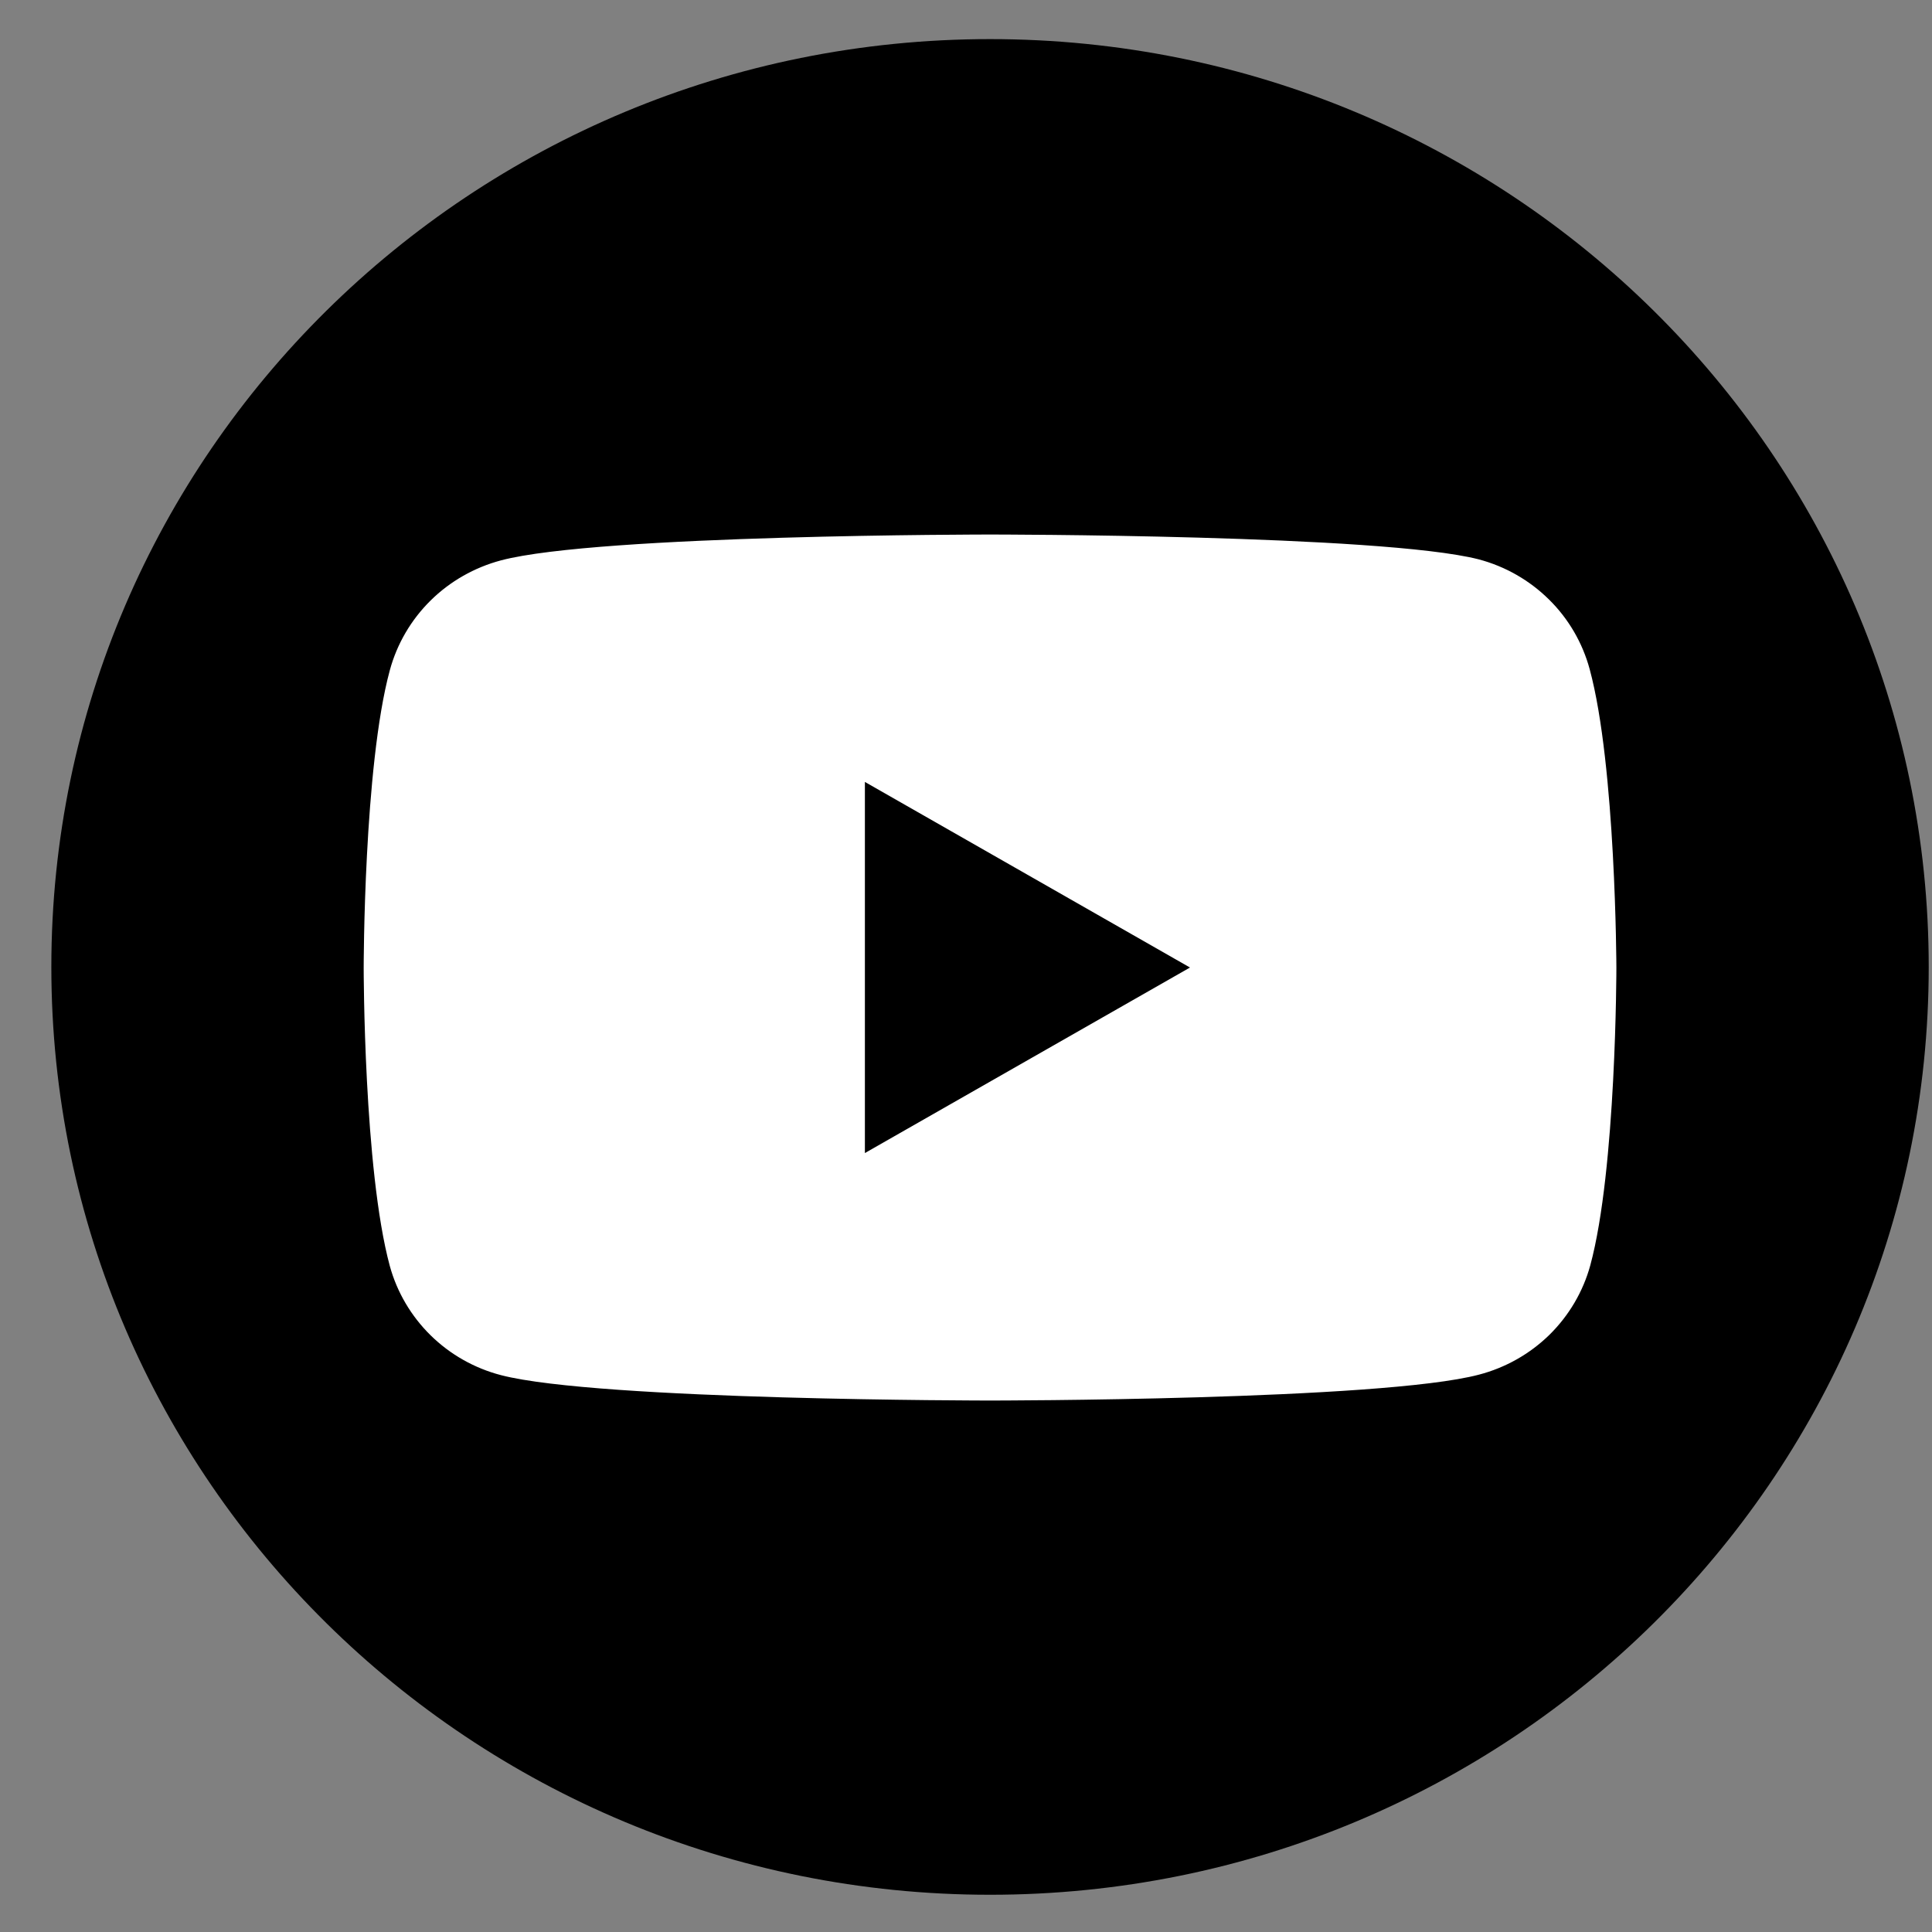
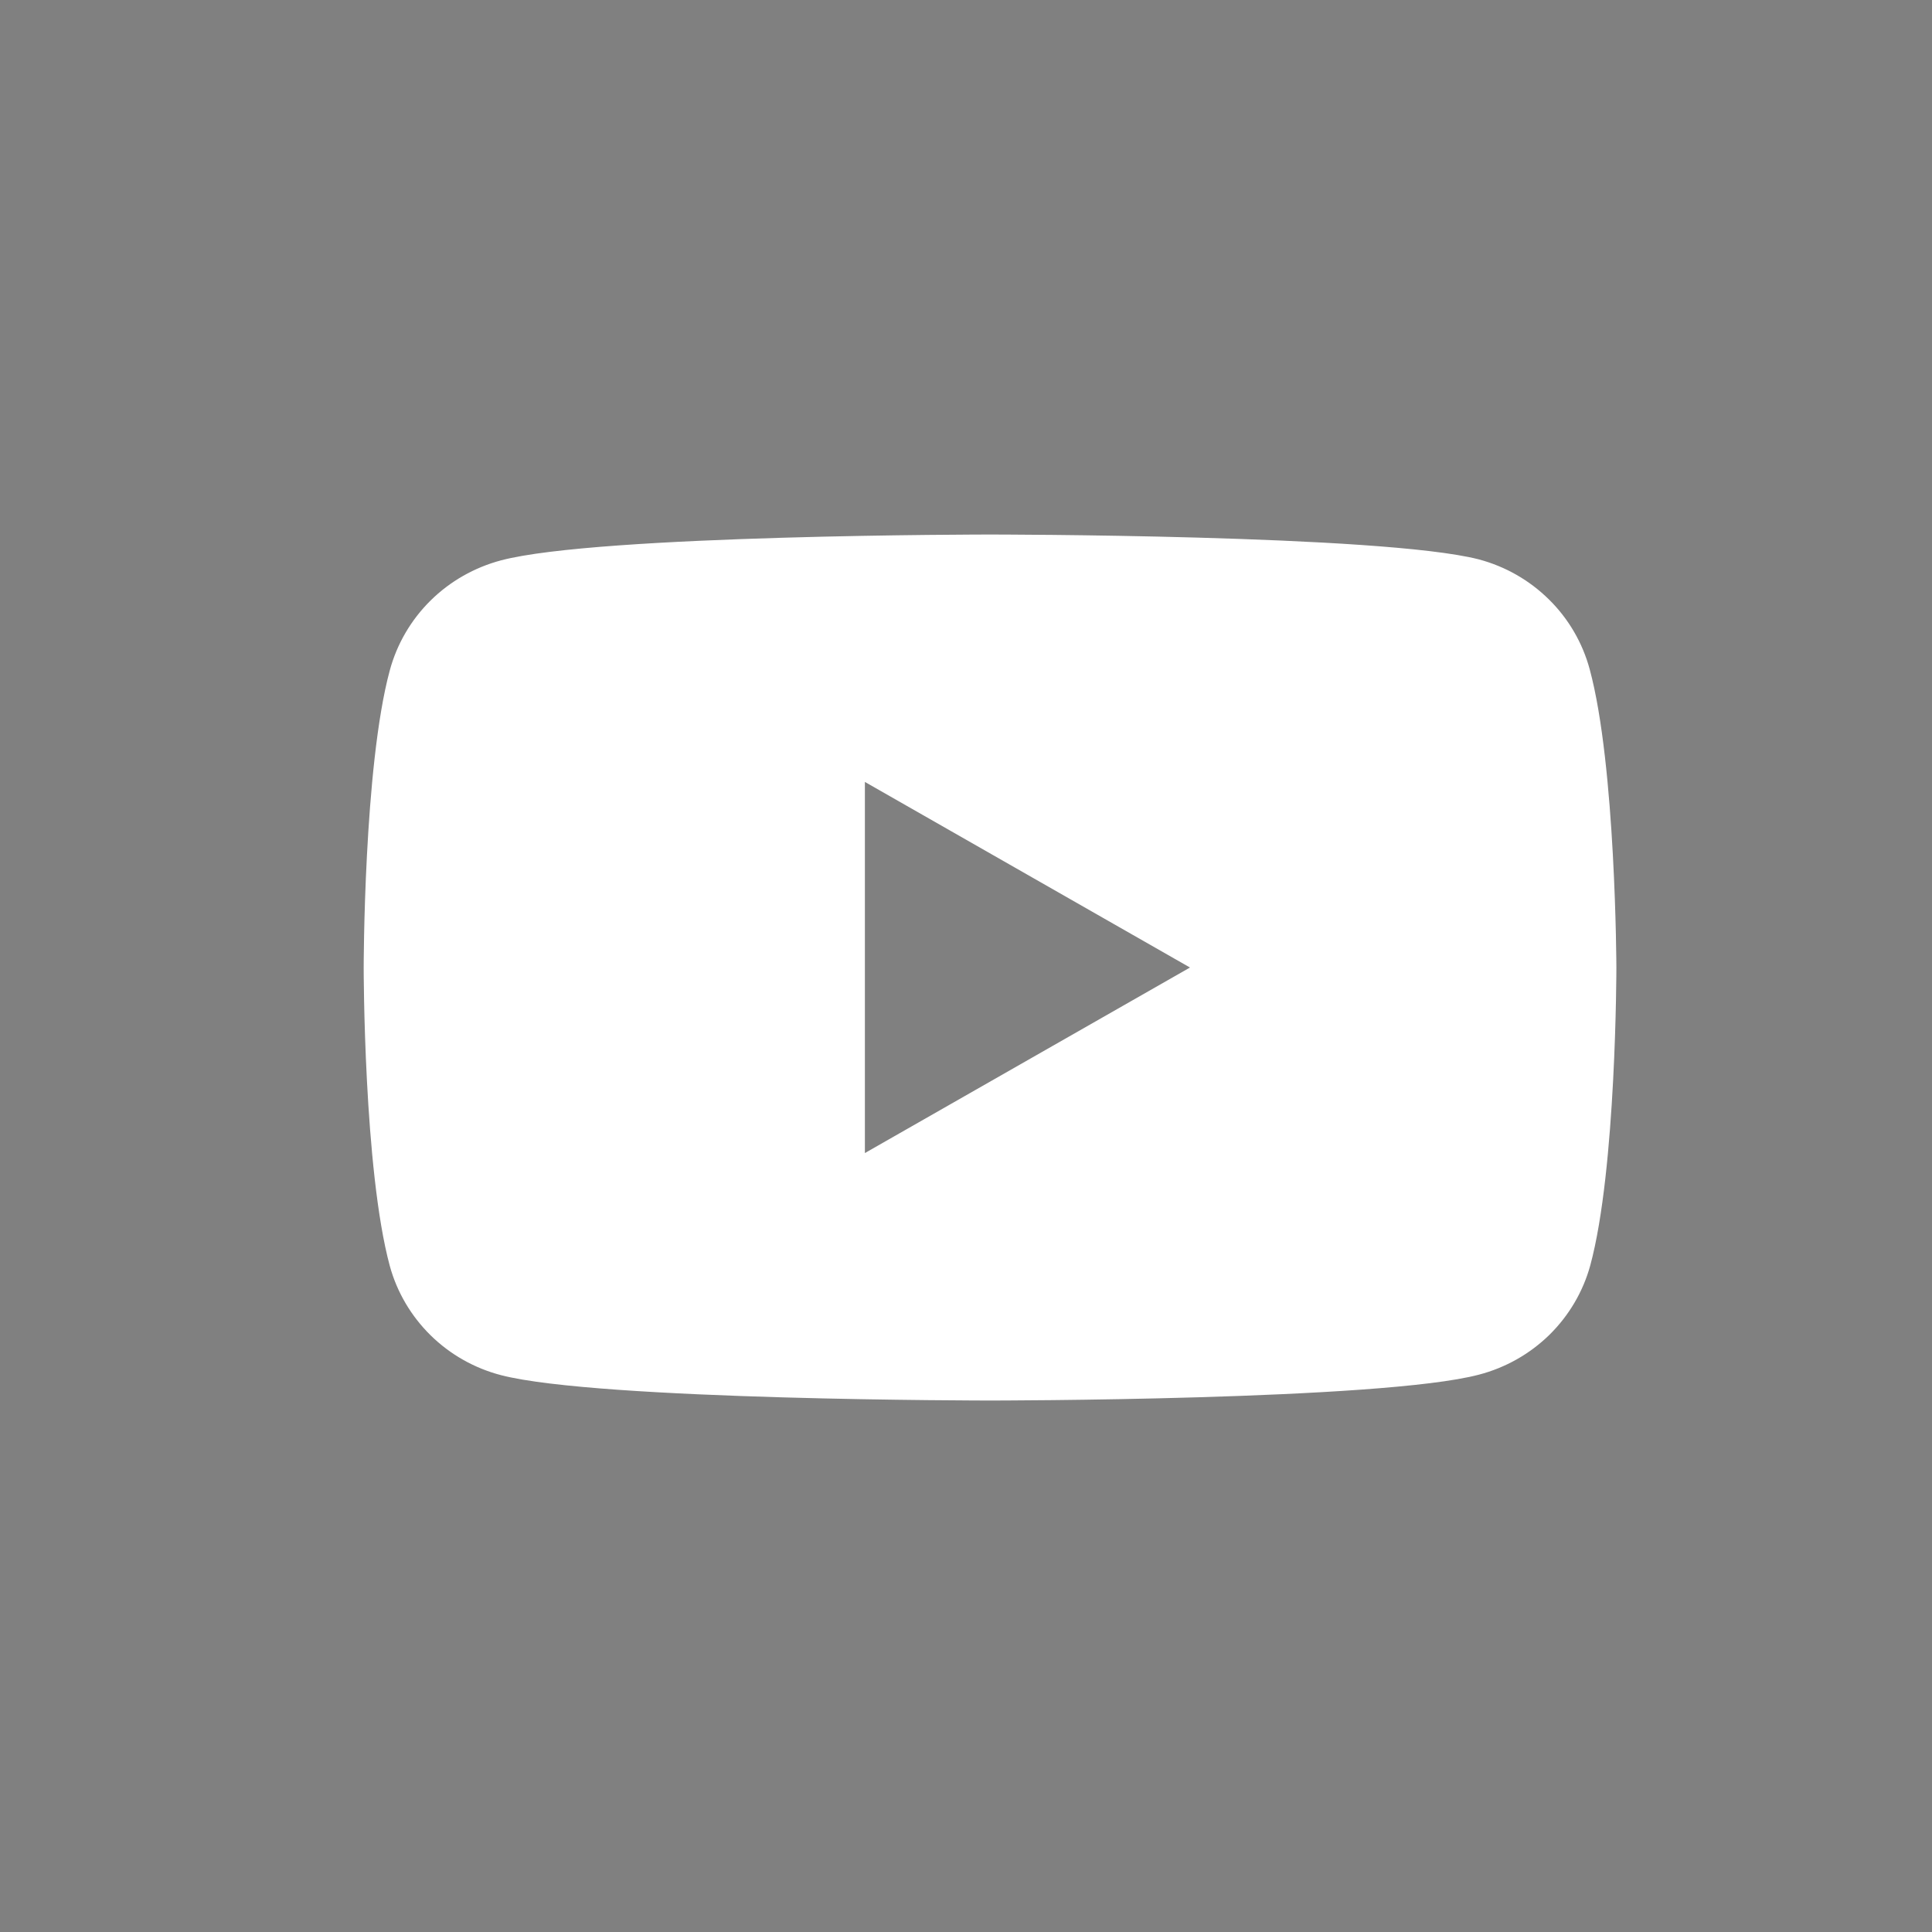
<svg xmlns="http://www.w3.org/2000/svg" width="33" height="33" viewBox="0 0 33 33" fill="none">
  <rect x="0" y="0" width="33" height="33" fill="#808080" stroke="none" />
-   <path d="M16.911 32.364C25.766 32.364 32.944 25.269 32.944 16.516C32.944 7.763 25.766 0.668 16.911 0.668C8.055 0.668 0.877 7.763 0.877 16.516C0.877 25.269 8.055 32.364 16.911 32.364Z" fill="black" />
  <path d="M27.153 11.431C27.031 10.98 26.792 10.569 26.458 10.24C26.124 9.91 25.709 9.673 25.253 9.553C23.595 9.13 16.911 9.13 16.911 9.13C16.911 9.13 10.226 9.13 8.559 9.571C8.103 9.692 7.687 9.929 7.354 10.258C7.02 10.588 6.78 10.999 6.658 11.45C6.212 13.093 6.212 16.535 6.212 16.535C6.212 16.535 6.212 19.975 6.658 21.623C6.781 22.072 7.022 22.48 7.355 22.808C7.689 23.136 8.104 23.371 8.559 23.489C10.226 23.922 16.911 23.922 16.911 23.922C16.911 23.922 23.595 23.922 25.262 23.48C25.717 23.361 26.132 23.126 26.466 22.799C26.799 22.471 27.04 22.062 27.163 21.614C27.609 19.97 27.609 16.526 27.609 16.526C27.609 16.526 27.6 13.079 27.153 11.431ZM14.773 19.695V13.356L20.326 16.526L14.773 19.695Z" fill="white" />
</svg>